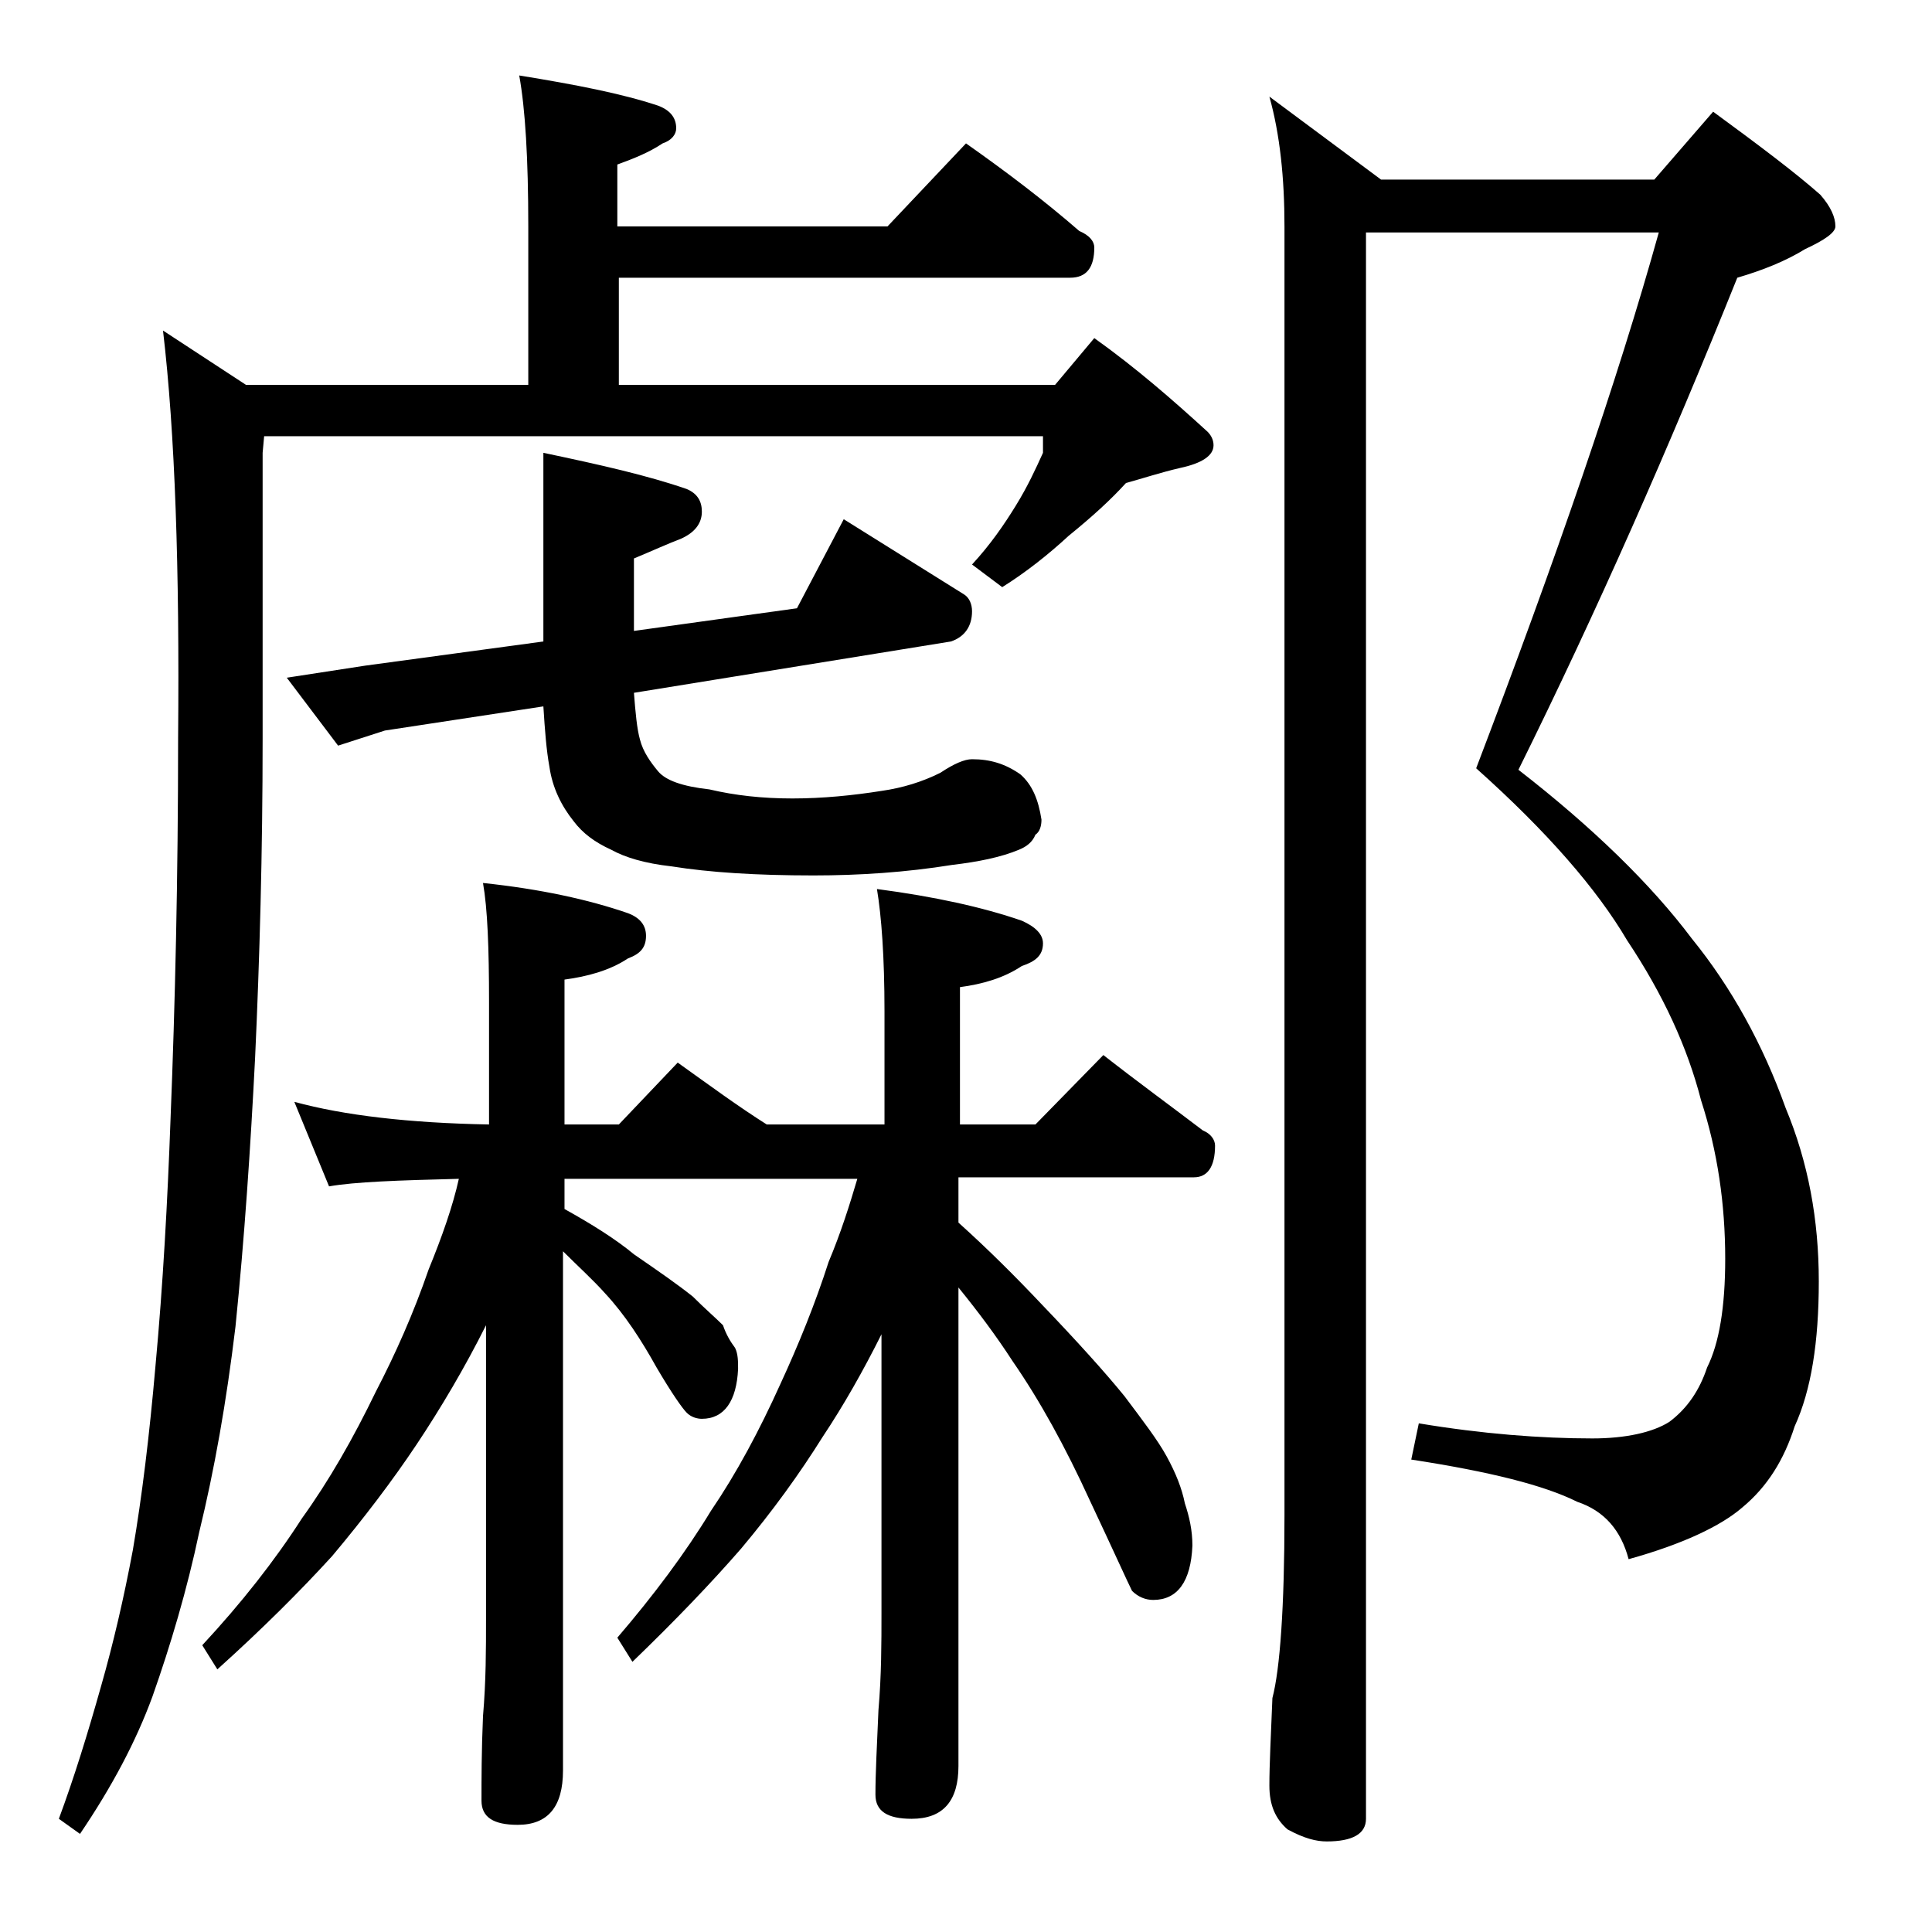
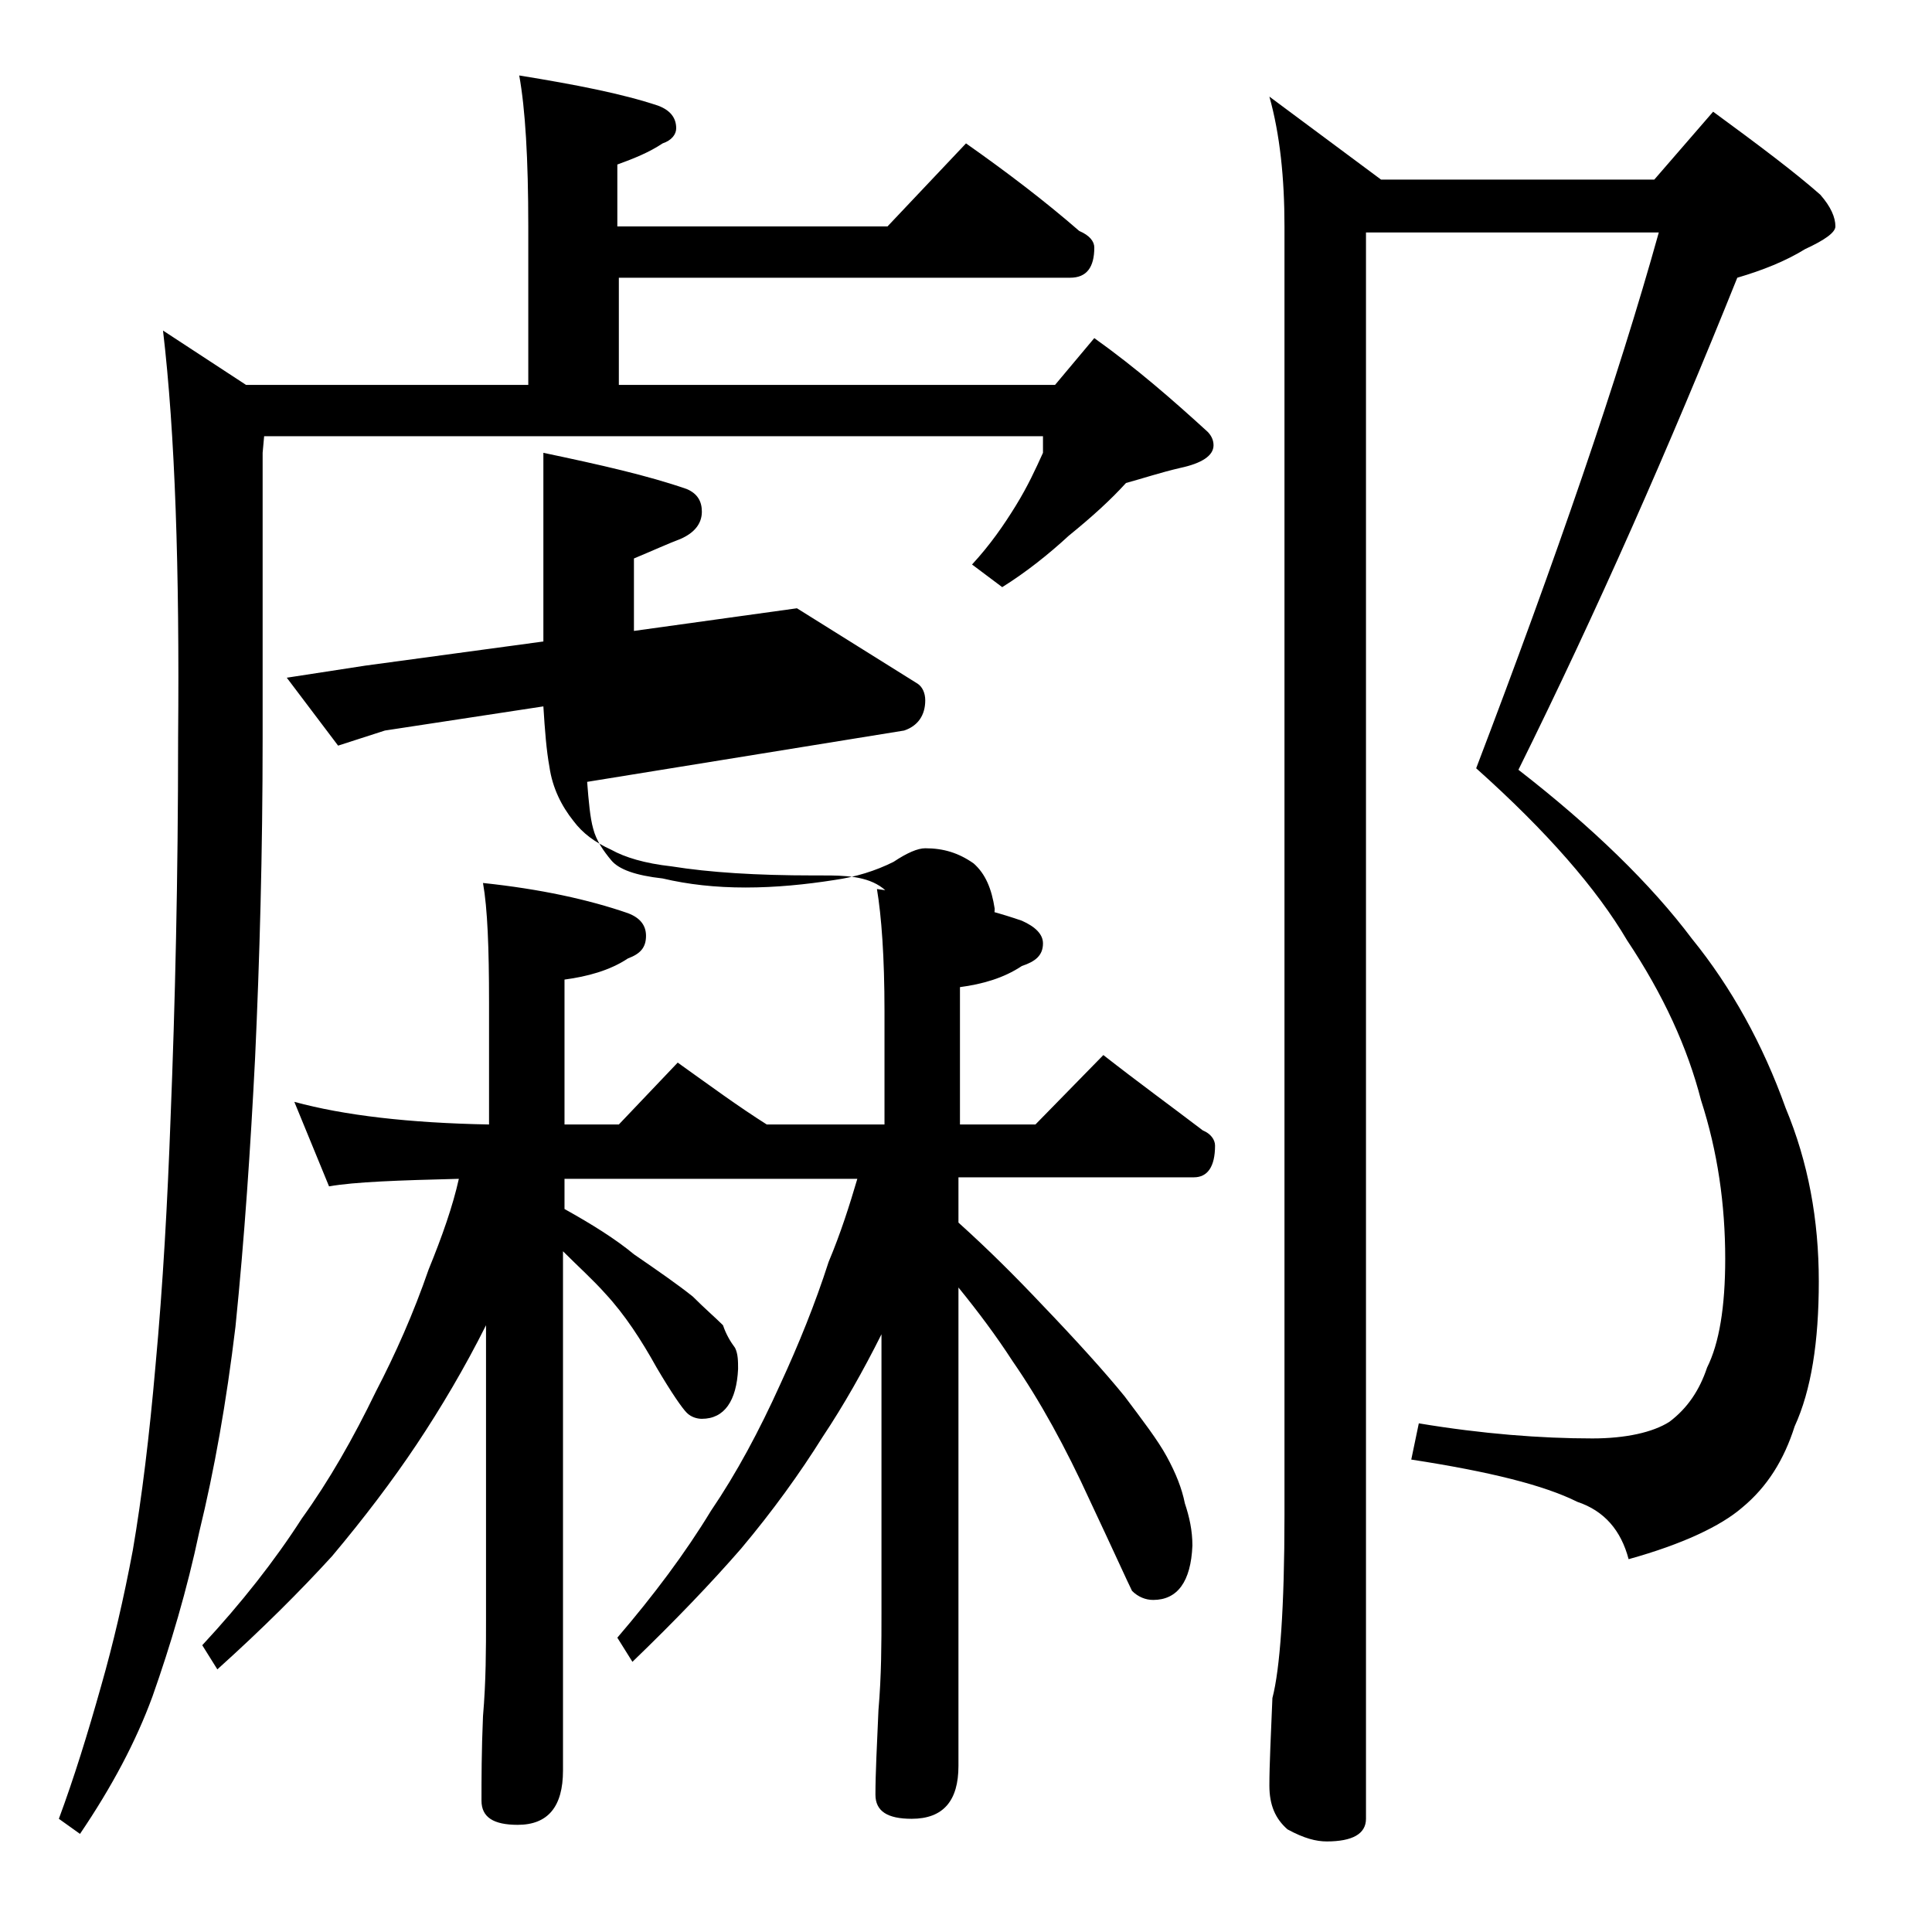
<svg xmlns="http://www.w3.org/2000/svg" version="1.1" id="Layer_1" x="0px" y="0px" viewBox="0 0 128 128" enable-background="new 0 0 128 128" xml:space="preserve">
-   <path d="M34.4,5c3.7,0.6,6.8,1.2,9.2,2c0.8,0.3,1.2,0.8,1.2,1.5c0,0.4-0.3,0.8-0.9,1c-0.9,0.6-1.9,1-3,1.4V15h17.9L64,9.5  c2.7,1.9,5.2,3.8,7.5,5.8c0.7,0.3,1,0.7,1,1.1c0,1.3-0.5,2-1.6,2H41v7.1h28.9l2.6-3.1c2.8,2,5.2,4.1,7.5,6.2  c0.2,0.2,0.4,0.5,0.4,0.9c0,0.7-0.8,1.2-2.2,1.5c-1.3,0.3-2.5,0.7-3.6,1c-1,1.1-2.2,2.2-3.8,3.5c-1.3,1.2-2.8,2.4-4.4,3.4l-2-1.5  c1.2-1.3,2.1-2.6,2.9-3.9s1.3-2.4,1.8-3.5v-1.1H17.5L17.4,30v18.9c0,7.6-0.2,14.7-0.5,21.2C16.6,76,16.2,82,15.6,87.9  c-0.6,5-1.4,9.5-2.4,13.6c-0.8,3.8-1.9,7.5-3.1,10.9c-1.1,3-2.7,6-4.8,9.1l-1.4-1c1-2.7,1.9-5.6,2.8-8.8c0.8-2.8,1.5-5.8,2.1-9  c0.6-3.5,1.1-7.6,1.5-12.2c0.5-5.4,0.8-10.9,1-16.4c0.3-7.5,0.5-15.9,0.5-25.2c0.1-11.2-0.2-20.2-1-27l5.5,3.6H35V15  C35,10.5,34.8,7.2,34.4,5z M19.5,73c3.3,0.9,7.6,1.4,12.9,1.5v-8.1c0-3.6-0.1-6.2-0.4-7.9c3.8,0.4,7,1.1,9.6,2  c0.8,0.3,1.2,0.8,1.2,1.5c0,0.8-0.4,1.2-1.2,1.5c-1.2,0.8-2.7,1.2-4.2,1.4v9.6H41l3.9-4.1c2.1,1.5,4,2.9,5.9,4.1h7.8V67  c0-3.6-0.2-6.3-0.5-8.1c3.8,0.5,7,1.2,9.6,2.1c0.9,0.4,1.4,0.9,1.4,1.5c0,0.8-0.5,1.2-1.4,1.5c-1.2,0.8-2.6,1.2-4.1,1.4v9.1h5  l4.5-4.6c2.3,1.8,4.5,3.4,6.6,5c0.5,0.2,0.8,0.6,0.8,1c0,1.4-0.5,2.1-1.4,2.1H63.5v3c2,1.8,3.8,3.6,5.5,5.4c2.3,2.4,4.2,4.5,5.5,6.1  c1.2,1.6,2.2,2.9,2.8,4c0.6,1.1,1,2.1,1.2,3.1c0.3,0.9,0.5,1.8,0.5,2.8c-0.1,2.4-1,3.6-2.6,3.6c-0.5,0-1-0.2-1.4-0.6  c-0.3-0.6-1.2-2.6-2.8-6c-1.6-3.5-3.3-6.6-5.1-9.2c-1.1-1.7-2.3-3.3-3.6-4.9V117c0,2.3-1,3.5-3.1,3.5c-1.6,0-2.4-0.5-2.4-1.6  c0-1.4,0.1-3.3,0.2-5.6c0.2-2.3,0.2-4.5,0.2-6.4V88.4c-1.2,2.4-2.5,4.7-3.9,6.8c-1.5,2.4-3.3,4.9-5.4,7.4c-2,2.3-4.4,4.8-7.2,7.5  l-1-1.6c2.4-2.8,4.5-5.6,6.2-8.4c1.7-2.5,3.2-5.3,4.6-8.4c1.2-2.6,2.3-5.3,3.2-8.1c0.8-1.9,1.4-3.8,1.9-5.5H37.4v2  c1.8,1,3.4,2,4.6,3c1.6,1.1,2.9,2,3.9,2.8c0.8,0.8,1.5,1.4,2,1.9c0.2,0.6,0.5,1.1,0.8,1.5c0.2,0.4,0.2,0.9,0.2,1.4  C48.8,92.8,48,94,46.5,94c-0.3,0-0.7-0.1-1-0.4c-0.3-0.3-1-1.3-2-3c-1-1.8-2.1-3.5-3.4-4.9c-0.8-0.9-1.8-1.8-2.8-2.8v34.4  c0,2.4-1,3.6-3,3.6c-1.6,0-2.4-0.5-2.4-1.6c0-1.4,0-3.3,0.1-5.6c0.2-2.3,0.2-4.5,0.2-6.4V87.8c-1.4,2.8-3,5.5-4.6,7.9  c-1.6,2.4-3.5,4.9-5.6,7.4c-2.1,2.3-4.6,4.8-7.6,7.5l-1-1.6c2.6-2.8,4.8-5.6,6.6-8.4c1.8-2.5,3.4-5.3,4.9-8.4  c1.3-2.5,2.5-5.2,3.5-8.1c0.9-2.2,1.6-4.2,2-6c-4,0.1-6.9,0.2-8.6,0.5L19.5,73z M36,30c3.8,0.8,6.9,1.5,9.5,2.4c0.7,0.3,1,0.8,1,1.5  c0,0.8-0.5,1.4-1.4,1.8C44.3,36,43.2,36.5,42,37v4.8l10.8-1.5l3.1-5.9l8,5c0.3,0.2,0.5,0.6,0.5,1.1c0,1-0.5,1.7-1.4,2l-21,3.4  c0.1,1.3,0.2,2.4,0.4,3.1c0.2,0.8,0.7,1.5,1.2,2.1c0.5,0.6,1.6,1,3.4,1.2c1.7,0.4,3.5,0.6,5.5,0.6s4-0.2,5.9-0.5  c1.4-0.2,2.7-0.6,3.9-1.2c0.9-0.6,1.6-0.9,2.1-0.9c1.2,0,2.2,0.3,3.2,1c0.8,0.7,1.2,1.7,1.4,3c0,0.4-0.1,0.8-0.4,1  c-0.2,0.5-0.6,0.8-1.1,1c-1.2,0.5-2.7,0.8-4.4,1C60,57.8,56.9,58,53.9,58c-3.8,0-6.9-0.2-9.4-0.6c-1.8-0.2-3.1-0.6-4-1.1  c-1.1-0.5-1.9-1.1-2.5-1.9c-0.8-1-1.4-2.2-1.6-3.6c-0.2-1.1-0.3-2.4-0.4-4l-10.5,1.6l-3.1,1L19,44.9l5.2-0.8L36,42.5V30z M90.5,15.5  v105c0,1-0.9,1.5-2.6,1.5c-0.7,0-1.5-0.2-2.6-0.8c-0.8-0.7-1.2-1.6-1.2-2.9c0-1.4,0.1-3.3,0.2-5.8c0.5-1.9,0.8-6,0.8-12.1V15  c0-3.2-0.3-6.1-1-8.6l7.4,5.5h18.1l3.9-4.5c3,2.2,5.4,4,7.1,5.5c0.7,0.8,1,1.5,1,2.1c0,0.4-0.7,0.9-2,1.5c-1.3,0.8-2.8,1.4-4.5,1.9  c-4.5,11.2-9.3,22.1-14.5,32.6c4.9,3.8,8.8,7.6,11.5,11.2c2.6,3.2,4.7,7,6.2,11.2c1.5,3.6,2.2,7.4,2.2,11.5c0,4-0.5,7.2-1.6,9.6  c-0.7,2.2-1.8,4-3.5,5.4c-1.4,1.2-3.9,2.4-7.5,3.4c-0.5-1.9-1.6-3.2-3.4-3.8c-2.2-1.1-5.8-2-11-2.8l0.5-2.4c4.2,0.7,8.1,1,11.5,1  c2.2,0,4-0.4,5.1-1.1c1.2-0.9,2-2.1,2.5-3.6c0.8-1.6,1.2-4,1.2-7.2c0-3.6-0.5-7.1-1.6-10.5c-0.9-3.5-2.5-7-4.9-10.6  c-2-3.4-5.3-7.2-10-11.4c5.3-13.9,9.4-25.8,12.1-35.5H90.5z" />
+   <path d="M34.4,5c3.7,0.6,6.8,1.2,9.2,2c0.8,0.3,1.2,0.8,1.2,1.5c0,0.4-0.3,0.8-0.9,1c-0.9,0.6-1.9,1-3,1.4V15h17.9L64,9.5  c2.7,1.9,5.2,3.8,7.5,5.8c0.7,0.3,1,0.7,1,1.1c0,1.3-0.5,2-1.6,2H41v7.1h28.9l2.6-3.1c2.8,2,5.2,4.1,7.5,6.2  c0.2,0.2,0.4,0.5,0.4,0.9c0,0.7-0.8,1.2-2.2,1.5c-1.3,0.3-2.5,0.7-3.6,1c-1,1.1-2.2,2.2-3.8,3.5c-1.3,1.2-2.8,2.4-4.4,3.4l-2-1.5  c1.2-1.3,2.1-2.6,2.9-3.9s1.3-2.4,1.8-3.5v-1.1H17.5L17.4,30v18.9c0,7.6-0.2,14.7-0.5,21.2C16.6,76,16.2,82,15.6,87.9  c-0.6,5-1.4,9.5-2.4,13.6c-0.8,3.8-1.9,7.5-3.1,10.9c-1.1,3-2.7,6-4.8,9.1l-1.4-1c1-2.7,1.9-5.6,2.8-8.8c0.8-2.8,1.5-5.8,2.1-9  c0.6-3.5,1.1-7.6,1.5-12.2c0.5-5.4,0.8-10.9,1-16.4c0.3-7.5,0.5-15.9,0.5-25.2c0.1-11.2-0.2-20.2-1-27l5.5,3.6H35V15  C35,10.5,34.8,7.2,34.4,5z M19.5,73c3.3,0.9,7.6,1.4,12.9,1.5v-8.1c0-3.6-0.1-6.2-0.4-7.9c3.8,0.4,7,1.1,9.6,2  c0.8,0.3,1.2,0.8,1.2,1.5c0,0.8-0.4,1.2-1.2,1.5c-1.2,0.8-2.7,1.2-4.2,1.4v9.6H41l3.9-4.1c2.1,1.5,4,2.9,5.9,4.1h7.8V67  c0-3.6-0.2-6.3-0.5-8.1c3.8,0.5,7,1.2,9.6,2.1c0.9,0.4,1.4,0.9,1.4,1.5c0,0.8-0.5,1.2-1.4,1.5c-1.2,0.8-2.6,1.2-4.1,1.4v9.1h5  l4.5-4.6c2.3,1.8,4.5,3.4,6.6,5c0.5,0.2,0.8,0.6,0.8,1c0,1.4-0.5,2.1-1.4,2.1H63.5v3c2,1.8,3.8,3.6,5.5,5.4c2.3,2.4,4.2,4.5,5.5,6.1  c1.2,1.6,2.2,2.9,2.8,4c0.6,1.1,1,2.1,1.2,3.1c0.3,0.9,0.5,1.8,0.5,2.8c-0.1,2.4-1,3.6-2.6,3.6c-0.5,0-1-0.2-1.4-0.6  c-0.3-0.6-1.2-2.6-2.8-6c-1.6-3.5-3.3-6.6-5.1-9.2c-1.1-1.7-2.3-3.3-3.6-4.9V117c0,2.3-1,3.5-3.1,3.5c-1.6,0-2.4-0.5-2.4-1.6  c0-1.4,0.1-3.3,0.2-5.6c0.2-2.3,0.2-4.5,0.2-6.4V88.4c-1.2,2.4-2.5,4.7-3.9,6.8c-1.5,2.4-3.3,4.9-5.4,7.4c-2,2.3-4.4,4.8-7.2,7.5  l-1-1.6c2.4-2.8,4.5-5.6,6.2-8.4c1.7-2.5,3.2-5.3,4.6-8.4c1.2-2.6,2.3-5.3,3.2-8.1c0.8-1.9,1.4-3.8,1.9-5.5H37.4v2  c1.8,1,3.4,2,4.6,3c1.6,1.1,2.9,2,3.9,2.8c0.8,0.8,1.5,1.4,2,1.9c0.2,0.6,0.5,1.1,0.8,1.5c0.2,0.4,0.2,0.9,0.2,1.4  C48.8,92.8,48,94,46.5,94c-0.3,0-0.7-0.1-1-0.4c-0.3-0.3-1-1.3-2-3c-1-1.8-2.1-3.5-3.4-4.9c-0.8-0.9-1.8-1.8-2.8-2.8v34.4  c0,2.4-1,3.6-3,3.6c-1.6,0-2.4-0.5-2.4-1.6c0-1.4,0-3.3,0.1-5.6c0.2-2.3,0.2-4.5,0.2-6.4V87.8c-1.4,2.8-3,5.5-4.6,7.9  c-1.6,2.4-3.5,4.9-5.6,7.4c-2.1,2.3-4.6,4.8-7.6,7.5l-1-1.6c2.6-2.8,4.8-5.6,6.6-8.4c1.8-2.5,3.4-5.3,4.9-8.4  c1.3-2.5,2.5-5.2,3.5-8.1c0.9-2.2,1.6-4.2,2-6c-4,0.1-6.9,0.2-8.6,0.5L19.5,73z M36,30c3.8,0.8,6.9,1.5,9.5,2.4c0.7,0.3,1,0.8,1,1.5  c0,0.8-0.5,1.4-1.4,1.8C44.3,36,43.2,36.5,42,37v4.8l10.8-1.5l8,5c0.3,0.2,0.5,0.6,0.5,1.1c0,1-0.5,1.7-1.4,2l-21,3.4  c0.1,1.3,0.2,2.4,0.4,3.1c0.2,0.8,0.7,1.5,1.2,2.1c0.5,0.6,1.6,1,3.4,1.2c1.7,0.4,3.5,0.6,5.5,0.6s4-0.2,5.9-0.5  c1.4-0.2,2.7-0.6,3.9-1.2c0.9-0.6,1.6-0.9,2.1-0.9c1.2,0,2.2,0.3,3.2,1c0.8,0.7,1.2,1.7,1.4,3c0,0.4-0.1,0.8-0.4,1  c-0.2,0.5-0.6,0.8-1.1,1c-1.2,0.5-2.7,0.8-4.4,1C60,57.8,56.9,58,53.9,58c-3.8,0-6.9-0.2-9.4-0.6c-1.8-0.2-3.1-0.6-4-1.1  c-1.1-0.5-1.9-1.1-2.5-1.9c-0.8-1-1.4-2.2-1.6-3.6c-0.2-1.1-0.3-2.4-0.4-4l-10.5,1.6l-3.1,1L19,44.9l5.2-0.8L36,42.5V30z M90.5,15.5  v105c0,1-0.9,1.5-2.6,1.5c-0.7,0-1.5-0.2-2.6-0.8c-0.8-0.7-1.2-1.6-1.2-2.9c0-1.4,0.1-3.3,0.2-5.8c0.5-1.9,0.8-6,0.8-12.1V15  c0-3.2-0.3-6.1-1-8.6l7.4,5.5h18.1l3.9-4.5c3,2.2,5.4,4,7.1,5.5c0.7,0.8,1,1.5,1,2.1c0,0.4-0.7,0.9-2,1.5c-1.3,0.8-2.8,1.4-4.5,1.9  c-4.5,11.2-9.3,22.1-14.5,32.6c4.9,3.8,8.8,7.6,11.5,11.2c2.6,3.2,4.7,7,6.2,11.2c1.5,3.6,2.2,7.4,2.2,11.5c0,4-0.5,7.2-1.6,9.6  c-0.7,2.2-1.8,4-3.5,5.4c-1.4,1.2-3.9,2.4-7.5,3.4c-0.5-1.9-1.6-3.2-3.4-3.8c-2.2-1.1-5.8-2-11-2.8l0.5-2.4c4.2,0.7,8.1,1,11.5,1  c2.2,0,4-0.4,5.1-1.1c1.2-0.9,2-2.1,2.5-3.6c0.8-1.6,1.2-4,1.2-7.2c0-3.6-0.5-7.1-1.6-10.5c-0.9-3.5-2.5-7-4.9-10.6  c-2-3.4-5.3-7.2-10-11.4c5.3-13.9,9.4-25.8,12.1-35.5H90.5z" />
</svg>